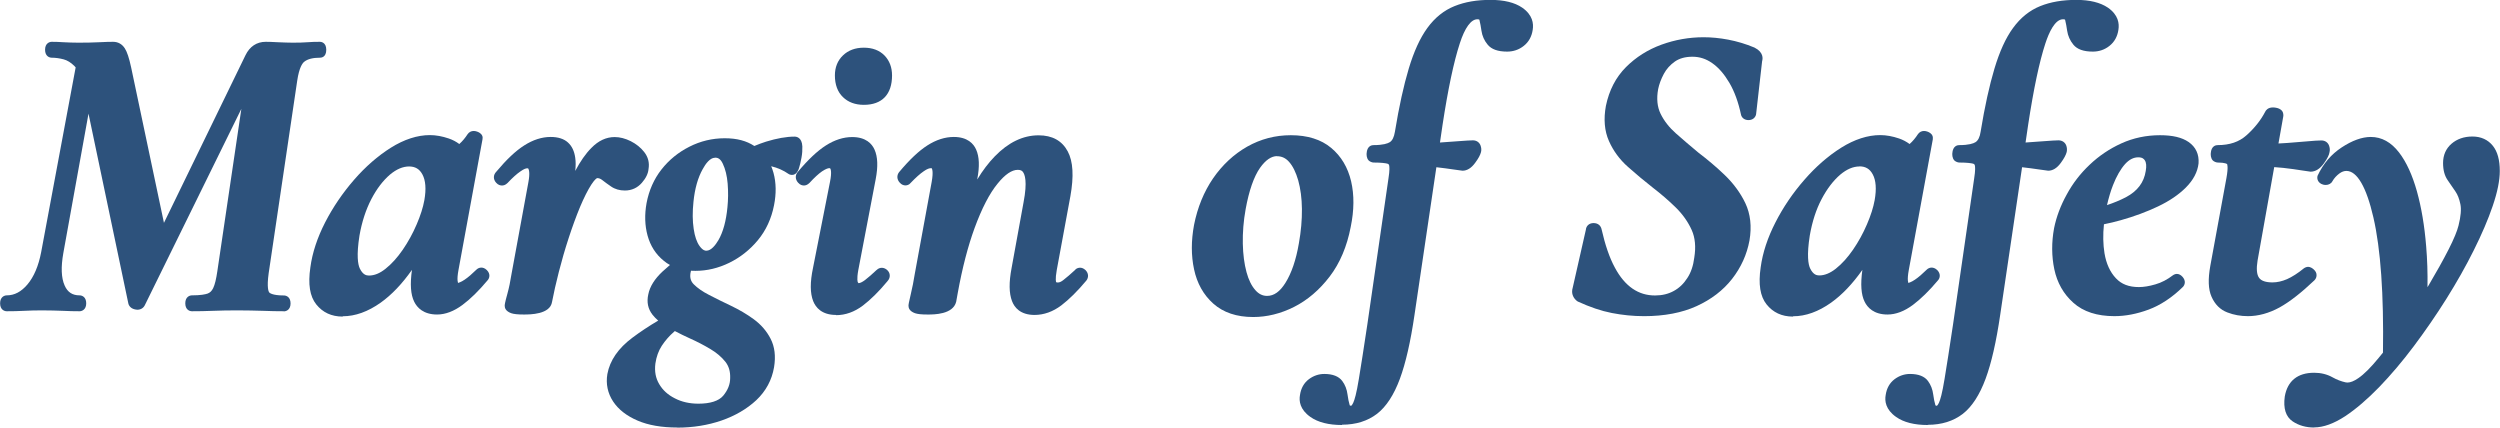
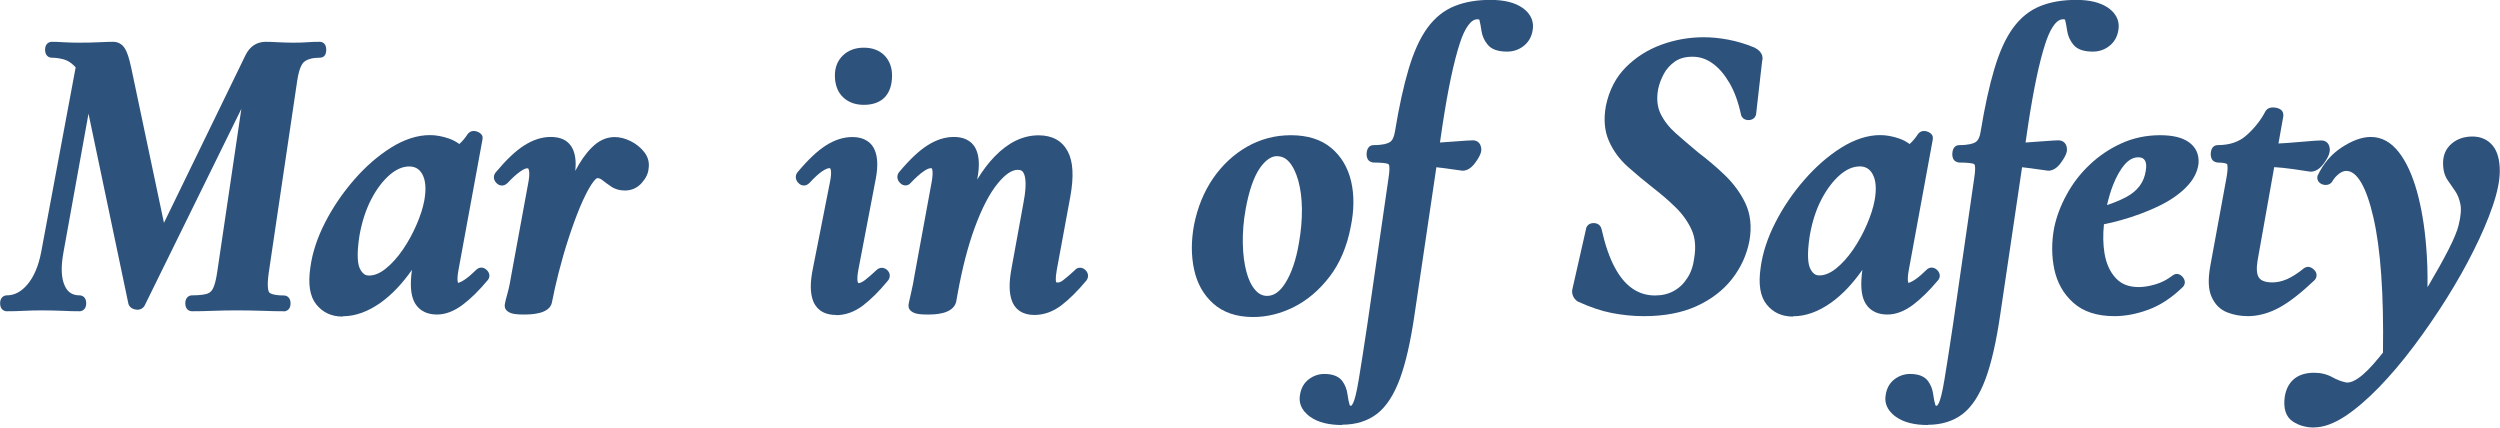
<svg xmlns="http://www.w3.org/2000/svg" id="_レイヤー_2" data-name="レイヤー_2" viewBox="0 0 229.64 39.27">
  <defs>
    <style>
      .cls-1 {
        isolation: isolate;
      }

      .cls-2 {
        fill: #2d527c;
      }
    </style>
  </defs>
  <g id="_レイヤー_1-2" data-name="レイヤー_1">
    <g id="Margin_of_Safety">
      <g class="cls-1">
        <path class="cls-2" d="M26.07,28.59c-.56,0-1.21-.01-1.94-.04-.72-.02-1.48-.04-2.28-.04s-1.56.01-2.26.04c-.72.03-1.37.04-1.96.04-.23,0-.61-.15-.61-.73s.39-.73.61-.73c.81,0,1.22-.09,1.43-.16.23-.08.39-.24.52-.5.16-.33.28-.85.38-1.53l2.21-14.94-8.87,18.04c-.13.26-.38.41-.69.41-.41-.03-.65-.19-.78-.45-.02-.04-.03-.08-.04-.12l-3.66-17.44-2.31,12.79c-.23,1.29-.2,2.29.12,3,.27.61.71.9,1.37.9.23,0,.61.15.61.73s-.39.73-.61.73c-.46,0-.98-.01-1.56-.04-.56-.02-1.18-.04-1.86-.04-.58,0-1.13.01-1.67.04-.55.03-1.08.04-1.6.04-.23,0-.61-.15-.61-.73s.39-.73.61-.73c.71,0,1.33-.33,1.9-1,.6-.71,1.02-1.71,1.26-2.96L6.95,6.19s-.08-.09-.12-.13c-.32-.32-.65-.52-.99-.61-.39-.1-.75-.15-1.09-.15-.23,0-.61-.15-.61-.73s.39-.73.61-.73c.31,0,.68.01,1.1.04.4.02.84.04,1.34.04.7,0,1.33-.01,1.9-.04.58-.03,1.01-.04,1.3-.04.45,0,.83.21,1.08.61.2.31.39.87.58,1.76l3.01,14.26,7.49-15.4c.39-.8,1.03-1.23,1.86-1.23.23,0,.61.01,1.13.04.5.02.95.04,1.34.04.54,0,.99-.01,1.35-.04.38-.03.76-.04,1.16-.04.06,0,.58.02.58.73s-.48.73-.58.73c-.64,0-1.13.12-1.44.37-.17.13-.47.53-.65,1.75l-2.62,17.67c-.19,1.36,0,1.7.04,1.76.04.05.27.29,1.36.29.23,0,.61.15.61.73s-.39.73-.61.73Z" />
        <path class="cls-2" d="M31.47,29.08c-1.02,0-1.83-.38-2.42-1.12-.59-.74-.77-1.85-.54-3.41.18-1.34.64-2.73,1.36-4.13.71-1.38,1.6-2.69,2.65-3.9,1.05-1.21,2.19-2.2,3.38-2.95,1.23-.77,2.44-1.16,3.59-1.16.56,0,1.14.11,1.73.31.35.12.68.29.97.51.29-.26.54-.56.76-.9.13-.19.33-.3.56-.3.1,0,.21.02.32.06.16.06.37.16.47.39.04.09.04.21.02.32l-2.2,11.97c-.19,1-.04,1.22-.04,1.22.05-.03.25-.06.6-.3.33-.22.68-.53,1.07-.91.13-.13.29-.2.46-.2.13,0,.32.04.51.23.35.35.26.75.04.97-.78.93-1.55,1.69-2.28,2.23-.78.58-1.57.88-2.33.88-1.26,0-1.84-.64-2.1-1.17-.33-.66-.39-1.62-.21-2.93-.9,1.28-1.86,2.29-2.87,3.01-1.17.83-2.34,1.25-3.48,1.25ZM37.59,15.29c-.59,0-1.17.25-1.77.75-.63.54-1.21,1.29-1.71,2.25-.5.96-.87,2.09-1.09,3.35-.29,1.84-.14,2.66.03,3.02.28.58.6.65.84.65.5,0,.99-.2,1.51-.61.57-.45,1.1-1.04,1.59-1.75.5-.73.93-1.51,1.28-2.33.35-.81.59-1.56.71-2.23.18-1.02.12-1.82-.18-2.37-.27-.5-.66-.73-1.23-.73Z" />
        <path class="cls-2" d="M48.11,28.89c-.55,0-.92-.04-1.15-.12-.5-.18-.6-.47-.6-.68,0-.11.02-.29.25-1.12.15-.54.27-1.13.37-1.77l1.56-8.49c.07-.38.09-.69.07-.91-.02-.22-.08-.31-.1-.34-.02,0-.05,0-.08,0-.12,0-.29.05-.62.28-.34.23-.74.59-1.19,1.07-.19.19-.38.23-.51.23-.14,0-.35-.04-.54-.26-.28-.31-.27-.72.02-1.01.93-1.11,1.77-1.91,2.56-2.41.81-.52,1.63-.78,2.43-.78.68,0,1.22.17,1.59.51.37.33.59.81.67,1.41.05.35.05.75,0,1.2.46-.87.95-1.58,1.48-2.11.65-.67,1.37-1,2.14-1,.48,0,.98.13,1.48.38.49.25.91.58,1.23.99.37.47.5,1,.4,1.57-.03.39-.23.83-.61,1.26-.4.46-.93.71-1.56.71-.48,0-.91-.12-1.27-.37-.29-.2-.56-.39-.81-.59-.15-.12-.3-.18-.47-.18,0,0-.18.05-.53.59-.33.51-.68,1.21-1.04,2.06-.36.87-.71,1.83-1.05,2.87-.34,1.04-.64,2.08-.9,3.1-.26,1.02-.47,1.95-.62,2.74-.17,1.17-2.02,1.17-2.62,1.17Z" />
-         <path class="cls-2" d="M62.21,39.27c-1.43,0-2.65-.21-3.63-.63-1.01-.43-1.77-1.02-2.26-1.76-.5-.76-.68-1.61-.53-2.52.23-1.25,1-2.37,2.3-3.34.71-.53,1.5-1.06,2.37-1.57-.2-.17-.38-.36-.53-.55-.41-.53-.54-1.15-.38-1.86.14-.72.59-1.43,1.31-2.1.21-.19.44-.39.68-.6-.2-.11-.39-.23-.56-.38-.74-.59-1.24-1.38-1.5-2.33-.25-.92-.28-1.92-.09-2.97.22-1.17.68-2.21,1.37-3.09.69-.88,1.55-1.58,2.56-2.09,1.02-.52,2.11-.78,3.25-.78s2,.24,2.72.71c.35-.15.71-.28,1.08-.4.98-.3,1.86-.46,2.62-.46.16,0,.67.06.71.9.01.32-.01.67-.08,1.04-.07.37-.14.68-.22.93-.05.16-.2.65-.66.65-.1,0-.24-.04-.32-.1-.44-.31-.97-.55-1.58-.7.08.19.15.4.21.61.25.91.26,1.91.05,2.97-.24,1.24-.75,2.33-1.49,3.22-.74.89-1.62,1.58-2.62,2.07-1,.49-2.05.74-3.11.74-.14,0-.27,0-.41-.01-.02.08-.04.16-.05.24-.06.42.04.74.31,1.01.34.34.81.67,1.4.97.63.33,1.3.66,2.02,1,.75.36,1.45.77,2.08,1.23.67.49,1.19,1.09,1.55,1.79.38.73.49,1.61.32,2.63-.2,1.17-.75,2.19-1.63,3.02-.86.8-1.93,1.43-3.2,1.87-1.25.43-2.62.65-4.06.65ZM61.91,30.48c-.43.37-.81.81-1.12,1.28-.3.46-.5,1.01-.59,1.64-.09.72.03,1.34.35,1.88.33.56.8.99,1.44,1.31.63.33,1.36.49,2.16.49,1.1,0,1.87-.25,2.28-.73.43-.52.64-1.05.64-1.62.02-.61-.12-1.09-.44-1.5-.35-.44-.82-.84-1.38-1.17-.6-.36-1.24-.69-1.89-.98-.47-.21-.93-.44-1.37-.67-.02.02-.05.04-.07.06ZM65.67,14.49c-.45,0-.86.56-1.12,1.04-.45.8-.73,1.81-.85,3-.1.94-.09,1.78.02,2.5.1.68.28,1.21.54,1.57.31.43.54.43.62.43.45,0,.85-.53,1.11-.97.43-.74.71-1.76.83-3.03.07-.68.08-1.4.02-2.16-.06-.72-.21-1.34-.45-1.84-.23-.49-.5-.55-.71-.55Z" />
        <path class="cls-2" d="M76.8,28.93c-1.32,0-1.87-.69-2.1-1.26-.29-.73-.3-1.73-.02-3.06l1.56-7.9c.2-.98.04-1.22.02-1.24-.01-.02-.04-.02-.1-.02-.07,0-.26.03-.65.29-.33.23-.72.59-1.15,1.06-.2.2-.39.24-.51.24-.14,0-.35-.04-.54-.26-.26-.29-.28-.66-.06-.95.97-1.16,1.82-1.96,2.6-2.46.81-.52,1.63-.78,2.43-.78,1.27,0,1.82.63,2.05,1.15.3.67.33,1.56.11,2.71l-1.6,8.36c-.16.88-.05,1.09-.05,1.1.04.08.07.1.07.1.14,0,.35-.1.59-.28.31-.24.67-.55,1.06-.92.17-.17.36-.21.49-.21s.32.04.51.22.22.38.22.51-.04.32-.22.51c-.77.93-1.54,1.69-2.25,2.23-.77.58-1.6.88-2.47.88ZM79.35,9.63c-.79,0-1.44-.24-1.92-.71-.49-.47-.74-1.15-.74-1.99,0-.75.25-1.37.74-1.84.49-.47,1.13-.71,1.92-.71s1.43.24,1.9.72c.46.48.69,1.09.69,1.83,0,1.74-.92,2.7-2.59,2.7Z" />
        <path class="cls-2" d="M95.04,28.93c-1.32,0-1.86-.69-2.08-1.27-.28-.73-.29-1.72-.04-3.04l1.1-6.04c.37-1.92.11-2.58-.07-2.8-.07-.09-.19-.18-.46-.18-.55,0-1.17.42-1.85,1.26-.75.91-1.46,2.29-2.12,4.09-.6,1.64-1.13,3.66-1.55,5.99l-.14.78c-.29,1.17-2.04,1.17-2.62,1.17s-.92-.04-1.16-.12c-.5-.18-.6-.47-.6-.68,0-.1.02-.28.22-1.11.13-.54.25-1.14.35-1.78l1.56-8.49c.18-1,.02-1.23,0-1.26-.02,0-.04,0-.07,0-.14,0-.33.05-.66.28-.34.23-.74.59-1.2,1.07-.14.19-.36.23-.48.23-.14,0-.34-.04-.53-.26-.26-.29-.28-.66-.06-.95.97-1.16,1.82-1.96,2.6-2.46.81-.52,1.63-.78,2.43-.78,1.27,0,1.82.63,2.05,1.15.3.67.33,1.56.11,2.71v.04c.5-.83,1.04-1.53,1.6-2.11,1.25-1.29,2.6-1.94,4.03-1.94,1.26,0,2.16.5,2.68,1.48.49.92.57,2.27.24,4.12l-1.25,6.77c-.16.89-.06,1.11-.06,1.12.05.02.1.03.16.03.17,0,.33-.09.51-.23.31-.24.67-.55,1.07-.92.12-.17.35-.21.46-.21.12,0,.31.04.5.22.28.28.31.66.08.96-.82.98-1.59,1.74-2.3,2.28-.77.58-1.6.88-2.47.88Z" />
        <path class="cls-2" d="M115.11,29.12c-1.51,0-2.74-.41-3.66-1.23-.9-.8-1.5-1.87-1.77-3.16-.27-1.25-.27-2.62,0-4.07.32-1.62.91-3.05,1.75-4.28.85-1.23,1.9-2.21,3.13-2.91,1.24-.7,2.58-1.05,4.01-1.05,1.53,0,2.78.39,3.7,1.16.92.76,1.54,1.8,1.84,3.08.29,1.25.28,2.65-.04,4.19-.34,1.78-.99,3.32-1.93,4.55-.94,1.23-2.04,2.17-3.27,2.79-1.23.62-2.5.93-3.76.93ZM117.31,14.34c-.53,0-1.06.36-1.57,1.08-.56.8-1.01,2.08-1.32,3.79-.2,1.1-.28,2.17-.26,3.17.02,1,.14,1.88.34,2.62.19.71.47,1.27.82,1.66.31.35.66.52,1.07.52.63,0,1.18-.39,1.68-1.19.56-.89.98-2.11,1.24-3.64.2-1.11.29-2.17.28-3.16-.01-.98-.13-1.86-.34-2.62-.21-.73-.49-1.31-.84-1.7-.31-.35-.67-.52-1.11-.52Z" />
        <path class="cls-2" d="M123.28,39.04c-1.24,0-2.22-.25-2.91-.74-.97-.68-1.06-1.47-.96-2.01.09-.63.37-1.12.82-1.46.43-.32.91-.48,1.42-.48.77,0,1.32.22,1.64.64.27.36.43.78.49,1.26.05.37.11.68.19.94.02.07.03.08.15.08,0,0,.08-.05.19-.29.11-.24.29-.82.51-2.18.19-1.14.45-2.81.78-5.01l1.94-13.41c.12-.75.09-1.07.06-1.19-.02-.07-.04-.12-.17-.16-.17-.04-.53-.1-1.26-.1-.14,0-.35-.09-.45-.19-.21-.23-.19-.54-.19-.64.04-.72.5-.77.63-.77.89,0,1.31-.15,1.5-.27.24-.15.39-.47.47-.95.38-2.32.81-4.27,1.27-5.8.47-1.57,1.04-2.82,1.71-3.74.69-.95,1.53-1.62,2.5-2.01s2.05-.57,3.3-.57,2.22.24,2.91.71c.97.67,1.06,1.47.97,2.03-.09.63-.37,1.13-.83,1.49-.44.35-.96.52-1.52.52-.85,0-1.44-.21-1.79-.64-.31-.37-.5-.8-.57-1.28-.05-.36-.11-.68-.18-.97,0-.04-.02-.08-.2-.08-.58,0-1.15.79-1.61,2.22-.55,1.68-1.08,4.19-1.58,7.46l-.24,1.64c.59-.04,1.15-.08,1.67-.12.67-.05,1.12-.08,1.35-.08.34,0,.6.18.71.48.07.2.09.4.04.6-.07.27-.24.59-.54.99-.35.48-.74.72-1.16.72-.03,0-.32-.04-.87-.12-.44-.07-.95-.13-1.53-.2l-2.01,13.57c-.36,2.46-.81,4.43-1.34,5.86-.55,1.49-1.26,2.57-2.1,3.22-.86.66-1.94,1-3.21,1Z" />
        <path class="cls-2" d="M150.98,29.04c-.97,0-1.95-.1-2.93-.29s-2.02-.55-3.09-1.04c-.03-.01-.06-.03-.09-.05-.17-.13-.3-.29-.38-.48-.1-.22-.11-.49-.02-.78l1.2-5.29c.03-.37.31-.62.71-.62s.67.23.74.59c.32,1.41.72,2.59,1.21,3.49.46.87,1.02,1.53,1.64,1.95.62.42,1.29.62,2.06.62.65,0,1.22-.14,1.71-.41.5-.27.92-.67,1.25-1.19.34-.51.55-1.15.64-1.88.16-.98.08-1.83-.24-2.54-.34-.75-.83-1.44-1.45-2.05-.65-.64-1.36-1.25-2.1-1.82-.79-.62-1.56-1.26-2.29-1.91-.78-.69-1.37-1.5-1.76-2.39-.41-.92-.5-2.01-.28-3.22.3-1.45.92-2.64,1.85-3.57.91-.91,2-1.6,3.26-2.06,1.24-.45,2.54-.68,3.86-.68.71,0,1.47.07,2.26.22.79.15,1.61.39,2.42.73.85.43.77,1.02.7,1.25l-.55,4.85s-.01.07-.02.1c-.1.29-.35.46-.68.46s-.59-.17-.68-.46c-.25-1.19-.61-2.17-1.08-2.97-.46-.78-.98-1.39-1.57-1.8-.57-.4-1.16-.59-1.82-.59s-1.19.15-1.61.44c-.44.31-.78.69-1.02,1.14-.25.47-.43.95-.52,1.4-.16.87-.08,1.63.22,2.25.32.66.8,1.27,1.4,1.8.65.58,1.35,1.17,2.08,1.78.83.63,1.65,1.32,2.42,2.06s1.44,1.63,1.89,2.58c.47.99.6,2.15.38,3.43-.24,1.3-.78,2.48-1.6,3.53-.82,1.05-1.92,1.89-3.26,2.5-1.34.61-2.96.92-4.82.92Z" />
        <path class="cls-2" d="M164.69,29.08c-1.02,0-1.83-.38-2.42-1.12-.59-.74-.77-1.86-.54-3.41.18-1.34.64-2.73,1.36-4.13.71-1.39,1.6-2.7,2.65-3.9,1.05-1.21,2.19-2.2,3.38-2.95,1.23-.77,2.44-1.16,3.59-1.16.56,0,1.14.11,1.73.31.35.12.67.29.97.51.29-.26.54-.56.76-.9.13-.19.33-.3.56-.3.1,0,.21.02.32.06.15.06.37.16.46.39.04.09.04.21.03.32l-2.2,11.97c-.19,1-.04,1.22-.04,1.22.05-.03.25-.06.6-.3.33-.22.68-.53,1.07-.91.13-.13.29-.2.46-.2.13,0,.32.04.52.23.34.35.26.75.04.97-.78.93-1.56,1.69-2.28,2.23-.78.58-1.57.88-2.33.88-1.26,0-1.84-.64-2.1-1.17-.33-.66-.39-1.62-.21-2.93-.9,1.28-1.86,2.29-2.87,3.01-1.17.83-2.34,1.25-3.48,1.25ZM170.81,15.29c-.59,0-1.17.25-1.77.75-.63.54-1.21,1.29-1.71,2.24-.51.96-.87,2.09-1.09,3.35-.29,1.84-.14,2.66.03,3.02.28.58.6.65.84.65.49,0,1-.21,1.51-.61.57-.45,1.1-1.04,1.59-1.75.5-.73.93-1.51,1.28-2.33.35-.81.59-1.56.71-2.23.18-1.02.12-1.82-.18-2.37-.27-.5-.66-.73-1.23-.73Z" />
        <path class="cls-2" d="M177.08,39.04c-1.24,0-2.22-.25-2.91-.74-.97-.68-1.06-1.47-.96-2.01.09-.63.37-1.12.82-1.46.43-.32.91-.48,1.42-.48.77,0,1.33.22,1.64.64.27.36.43.78.49,1.26.05.36.11.68.19.94.02.06.03.08.15.08,0,0,.08-.05.19-.29s.29-.82.51-2.18c.19-1.14.45-2.81.78-5.01l1.94-13.41c.12-.75.09-1.07.06-1.19-.02-.07-.04-.12-.17-.16-.17-.04-.53-.1-1.26-.1-.14,0-.35-.09-.45-.19-.21-.23-.19-.54-.19-.64.04-.72.5-.77.63-.77.89,0,1.31-.15,1.5-.27.24-.15.4-.47.47-.95.38-2.32.81-4.27,1.27-5.8.47-1.57,1.04-2.83,1.71-3.74.69-.95,1.53-1.62,2.5-2.01.94-.38,2.05-.57,3.3-.57s2.21.24,2.91.71c.97.67,1.06,1.47.97,2.03-.09.63-.37,1.13-.83,1.49-.44.35-.96.52-1.52.52-.85,0-1.44-.21-1.79-.64-.31-.38-.5-.81-.57-1.28-.05-.36-.11-.68-.18-.97,0-.04-.02-.08-.2-.08-.74,0-1.29,1.21-1.62,2.22-.55,1.67-1.08,4.18-1.58,7.46l-.24,1.64c.59-.04,1.15-.08,1.67-.12.67-.05,1.12-.08,1.35-.08.34,0,.61.18.72.48.07.19.08.4.04.59-.07.27-.24.59-.54,1-.35.48-.74.72-1.16.72-.03,0-.32-.04-.87-.12-.44-.07-.95-.13-1.53-.2l-2.01,13.57c-.36,2.46-.81,4.43-1.34,5.86-.55,1.49-1.26,2.58-2.1,3.23-.86.66-1.94,1-3.21,1Z" />
        <path class="cls-2" d="M194.22,29.04c-1.59,0-2.86-.41-3.77-1.23-.9-.8-1.49-1.84-1.75-3.08-.25-1.2-.26-2.46-.02-3.77.21-1.04.6-2.08,1.16-3.09.55-1.02,1.26-1.94,2.11-2.74.85-.81,1.83-1.47,2.91-1.96,1.1-.5,2.29-.75,3.55-.75,1.15,0,2.01.2,2.62.62.67.46.98,1.14.92,1.97-.09.79-.48,1.53-1.17,2.22-.65.65-1.5,1.23-2.55,1.73-1.03.49-2.18.92-3.43,1.27-.51.14-1.02.27-1.54.37-.1.96-.08,1.85.05,2.66.16.96.51,1.73,1.05,2.3.51.55,1.2.81,2.11.81.43,0,.94-.08,1.52-.25.56-.16,1.09-.44,1.6-.83.09-.07.25-.13.36-.13.19,0,.37.09.53.27.35.4.19.76.04.92-1.01.99-2.08,1.69-3.16,2.09-1.08.4-2.13.6-3.12.6ZM196.42,14.45c-.44,0-.83.2-1.21.61-.42.47-.8,1.13-1.12,1.95-.22.56-.4,1.18-.55,1.83.63-.21,1.21-.45,1.73-.72,1.08-.57,1.67-1.37,1.83-2.42.08-.44.05-.77-.09-.98-.08-.12-.22-.27-.59-.27Z" />
        <path class="cls-2" d="M206.49,29.04c-.67,0-1.3-.11-1.89-.34-.66-.25-1.15-.74-1.46-1.45-.3-.68-.33-1.61-.11-2.83l1.48-8.06c.19-1.04.07-1.27.06-1.29h0s-.16-.14-.86-.14c-.14,0-.35-.09-.45-.19-.21-.23-.19-.54-.19-.64.04-.72.5-.77.63-.77,1.1,0,1.97-.29,2.65-.9.72-.64,1.31-1.37,1.73-2.18.05-.11.24-.38.69-.38.07,0,.15,0,.25.02.2.03.47.1.63.34.08.12.11.35.08.48l-.44,2.47c.29-.01.56-.03.83-.05.71-.05,1.32-.1,1.85-.15.55-.05.97-.08,1.26-.08.34,0,.6.18.71.48.07.2.09.4.04.6-.03.23-.19.58-.52,1.03-.36.5-.77.76-1.22.76-.03,0-.3-.04-.82-.12-.46-.08-1.02-.15-1.69-.23-.27-.03-.55-.05-.83-.07l-1.53,8.59c-.12.73-.08,1.28.14,1.58.2.28.62.42,1.23.42.43,0,.88-.1,1.34-.3.47-.21.99-.54,1.54-.99.09-.07.26-.14.38-.14.26,0,.45.17.52.23.18.16.27.33.27.53,0,.17-.06.34-.19.47-1.2,1.14-2.27,1.98-3.21,2.5-.97.53-1.95.8-2.92.8Z" />
        <path class="cls-2" d="M212.57,39.27c-.76,0-1.42-.19-1.97-.56-.64-.43-.88-1.2-.73-2.29.25-1.43,1.18-2.18,2.7-2.18.62,0,1.19.14,1.69.42.39.22.79.37,1.19.46.05.01.11.02.17.02.28,0,.61-.13,1-.4.52-.35,1.15-.98,1.87-1.86.13-.16.26-.32.4-.49.08-5.34-.21-9.52-.88-12.42-.64-2.79-1.5-4.27-2.48-4.27-.22,0-.43.08-.65.24-.25.19-.47.42-.63.7-.1.21-.34.35-.61.35-.08,0-.16-.01-.24-.03-.47-.13-.6-.51-.52-.81.53-1.13,1.26-1.98,2.22-2.61.96-.63,1.86-.96,2.67-.96,1,0,1.87.48,2.6,1.43.67.87,1.22,2.07,1.64,3.57.41,1.47.7,3.18.85,5.07.1,1.18.14,2.43.12,3.73l.11-.18c.71-1.2,1.33-2.31,1.83-3.29.49-.96.79-1.7.91-2.19.21-.84.27-1.5.17-1.97-.1-.48-.25-.87-.46-1.17l-.7-1.02c-.29-.41-.43-.94-.43-1.58,0-.73.26-1.33.78-1.78.5-.43,1.14-.66,1.92-.66s1.42.29,1.87.85c.43.53.64,1.31.64,2.31,0,.87-.21,1.93-.65,3.22-.42,1.24-1.01,2.61-1.74,4.07-.72,1.45-1.57,2.95-2.51,4.45s-1.95,2.96-2.99,4.35c-1.05,1.4-2.12,2.66-3.19,3.77-1.09,1.12-2.14,2.02-3.12,2.67-1.04.68-2,1.03-2.86,1.03Z" />
      </g>
    </g>
  </g>
</svg>